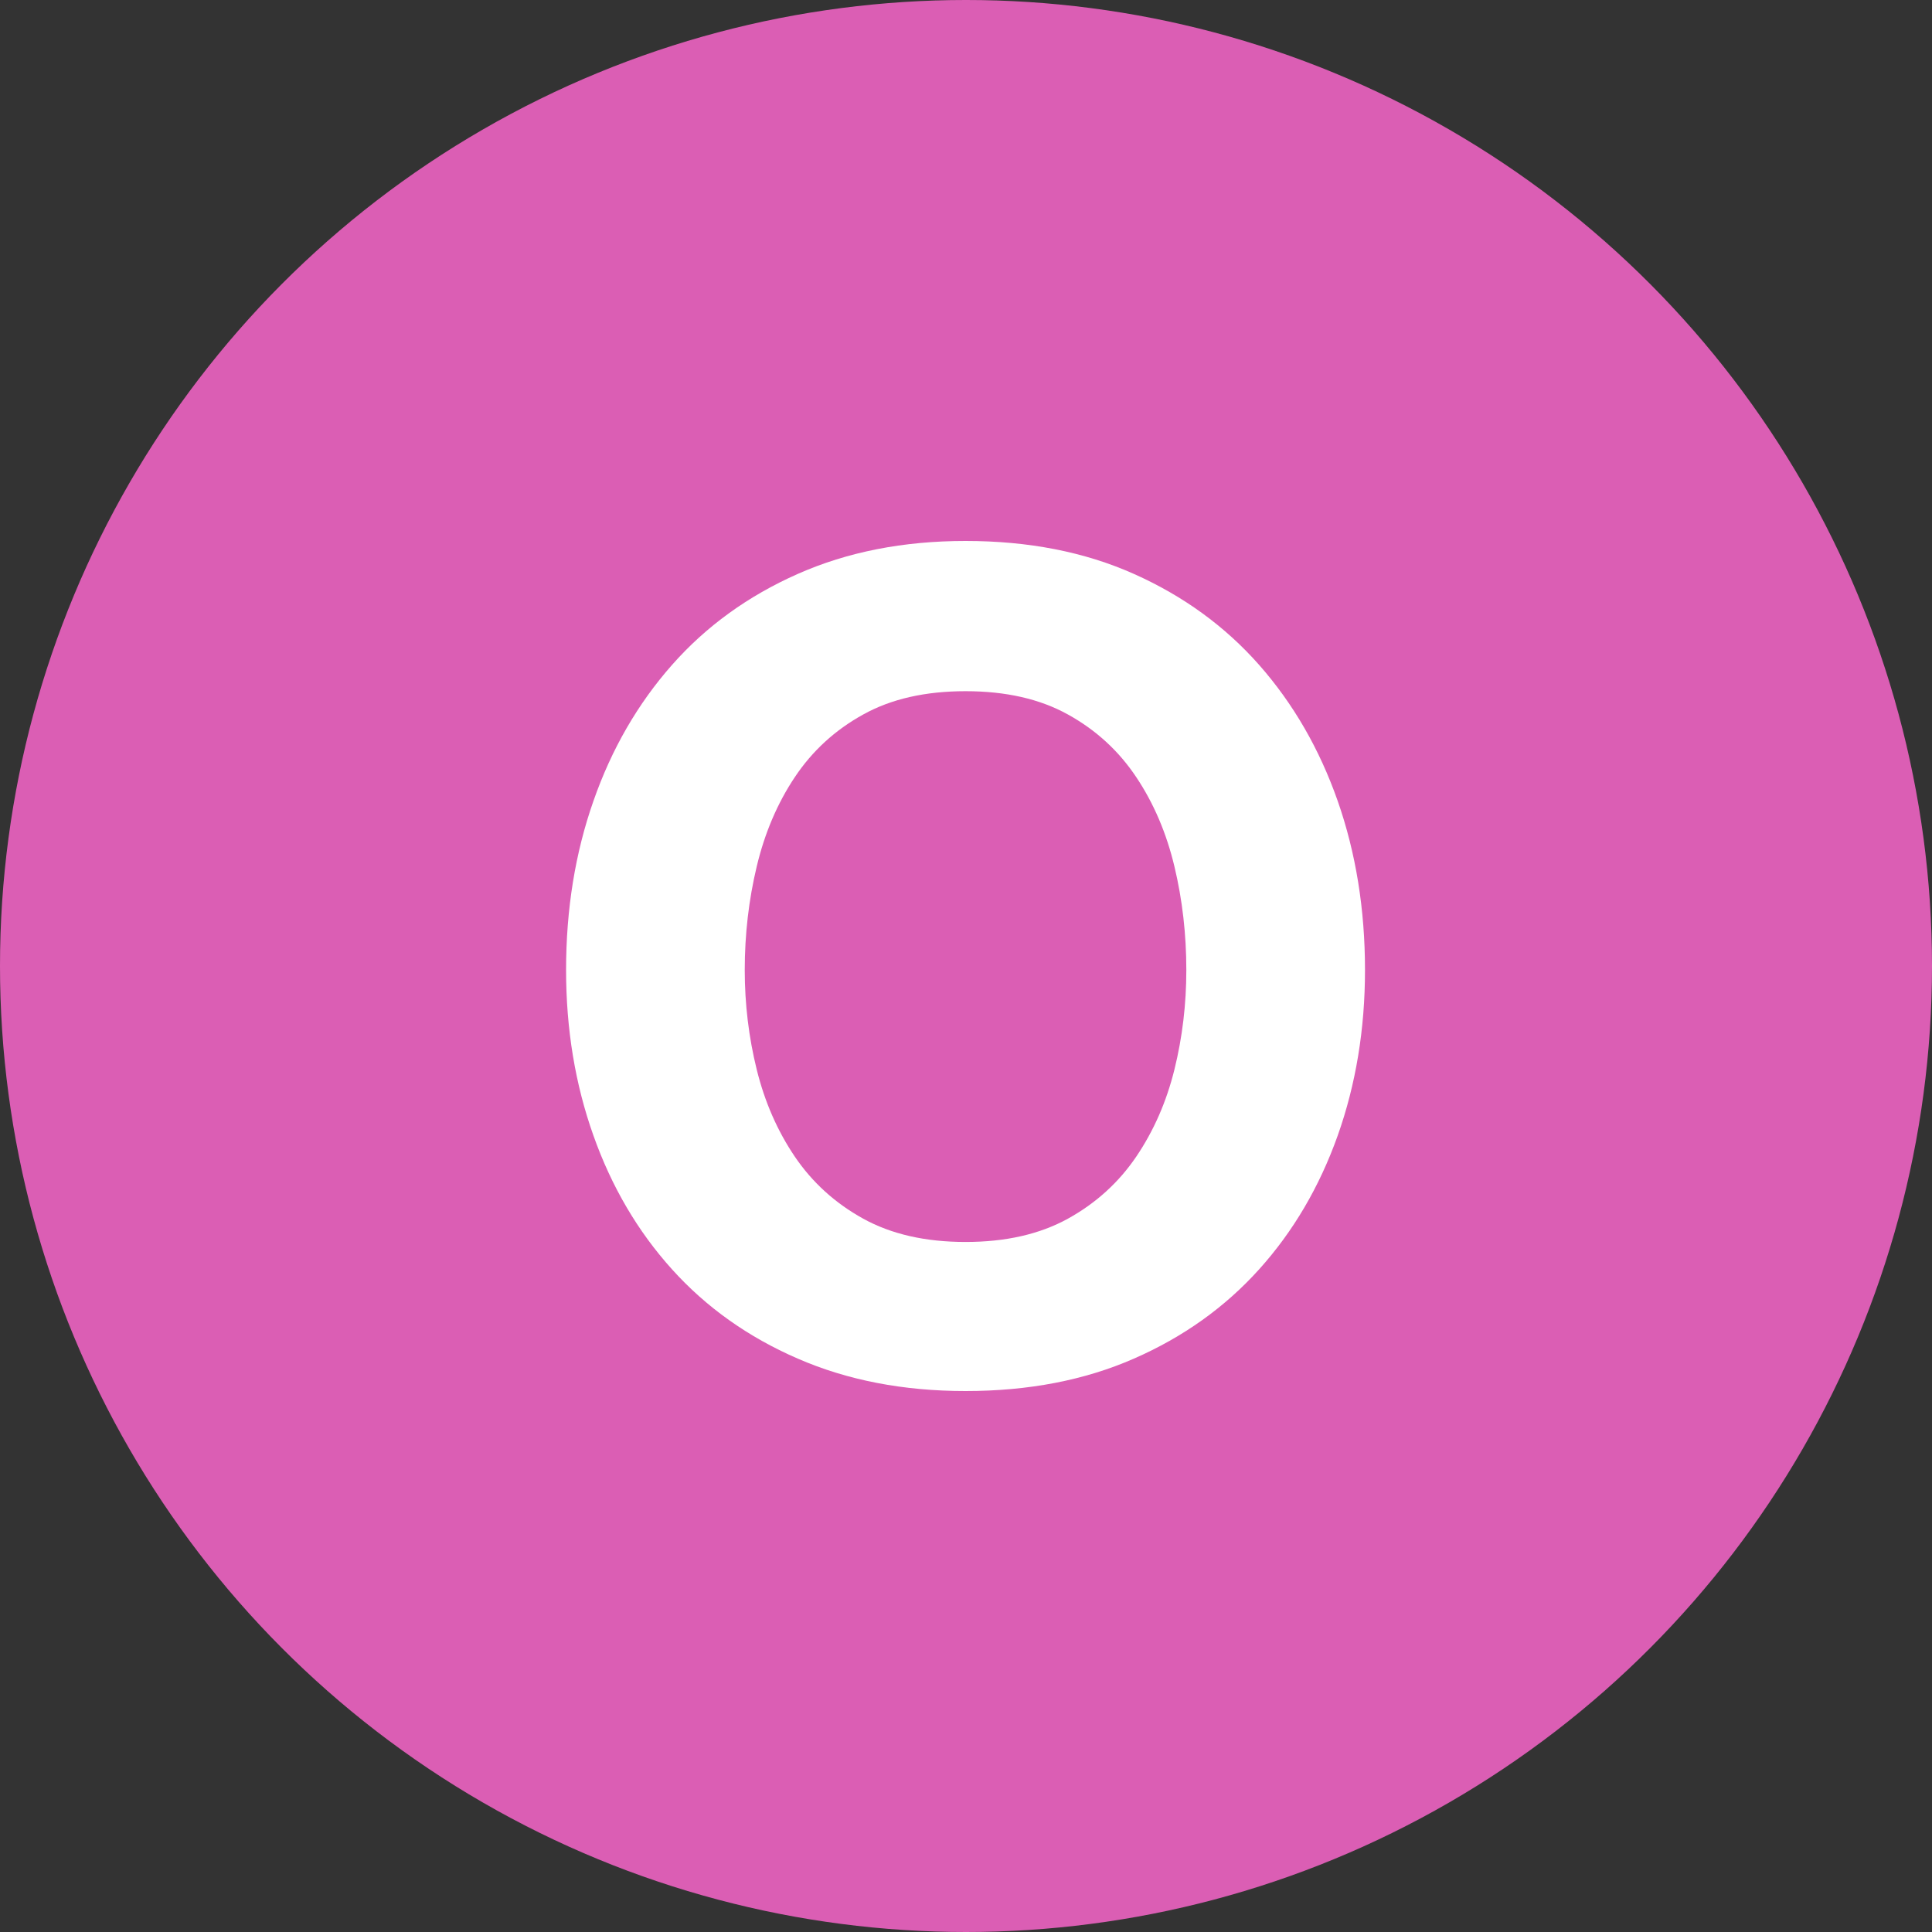
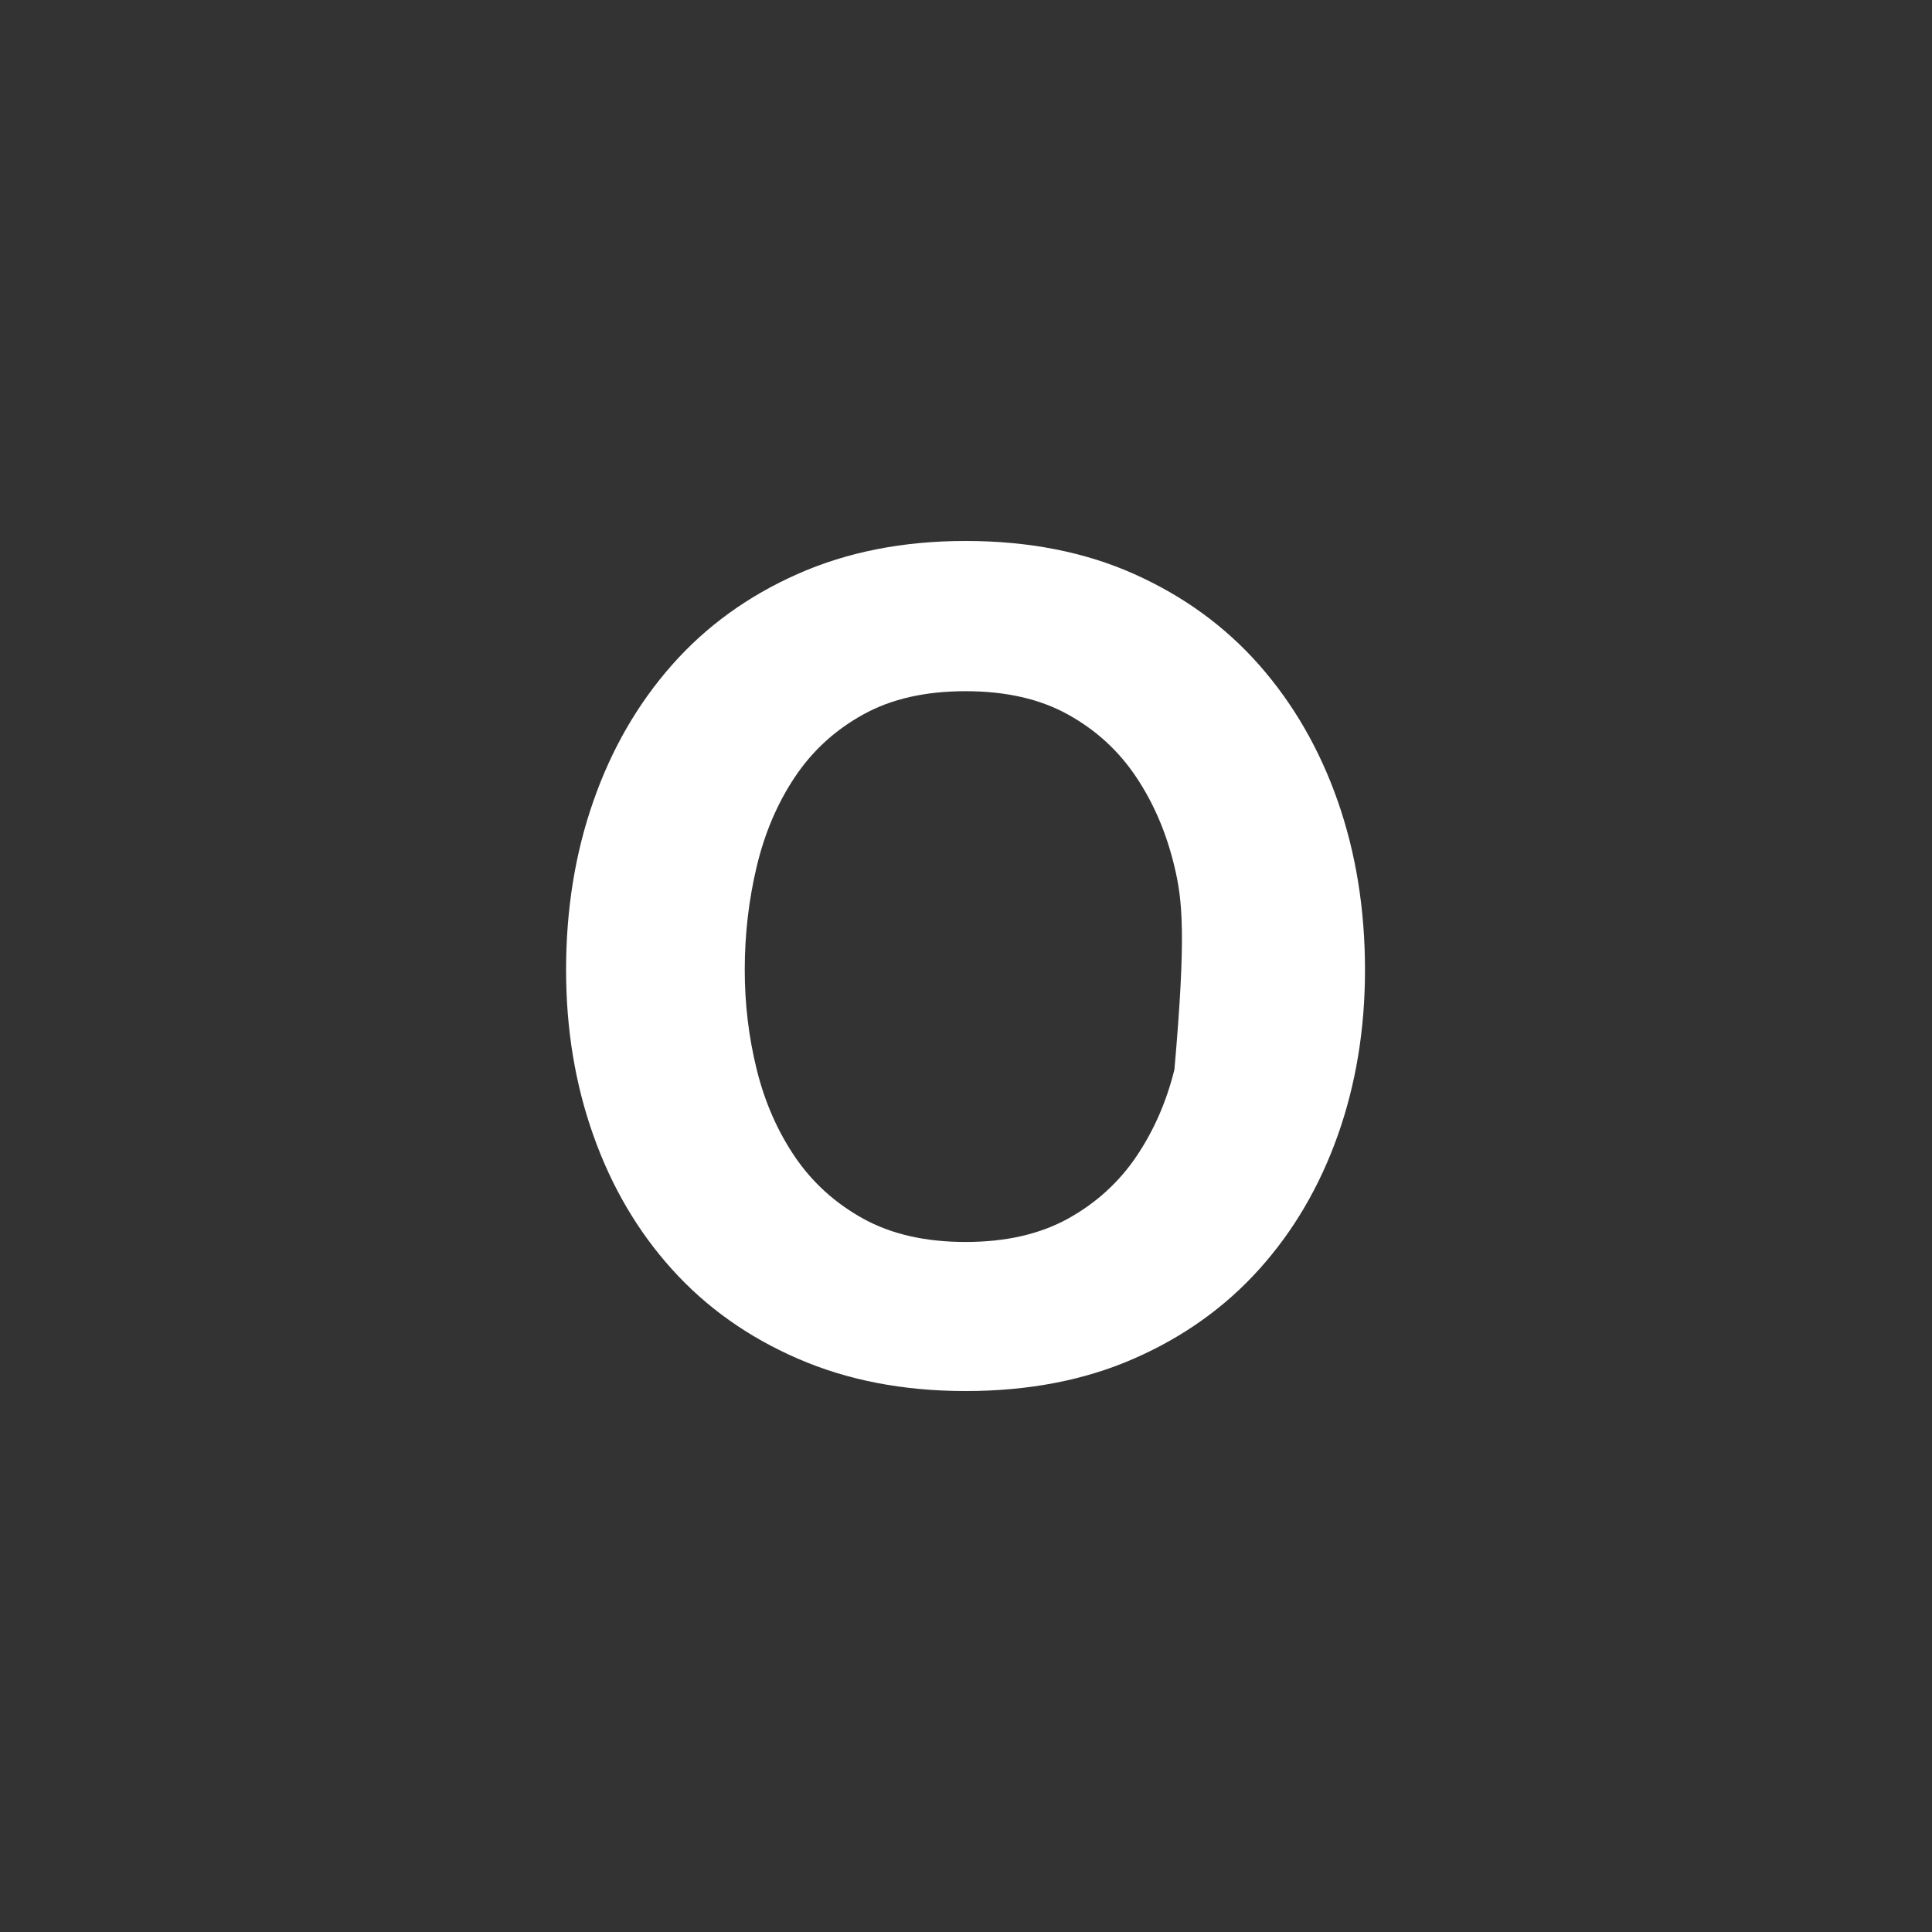
<svg xmlns="http://www.w3.org/2000/svg" width="25px" height="25px" viewBox="0 0 25 25" version="1.1">
  <rect x="0" y="0" width="25" height="25" fill="#333333" stroke="none" />
  <title>Optioner_ic</title>
  <desc>Created with Sketch.</desc>
  <defs />
  <g id="Sidor" stroke="none" stroke-width="1" fill="none" fill-rule="evenodd">
    <g id="Utbud---Handelsutbud" transform="translate(-548, -1028)">
      <g id="Optioner_ic" transform="translate(548, 1028)">
        <g id="Optioner">
-           <circle id="Oval" fill="#DB5EB4" cx="12.5" cy="12.5" r="12.5" />
-           <path d="M9.792,13.84 C9.895,14.257 10.059,14.633 10.285,14.967 C10.511,15.3 10.805,15.568 11.169,15.769 C11.532,15.97 11.974,16.071 12.494,16.071 C13.015,16.071 13.456,15.97 13.82,15.769 C14.183,15.568 14.477,15.3 14.703,14.967 C14.929,14.633 15.094,14.257 15.197,13.84 C15.3,13.423 15.351,12.993 15.351,12.552 C15.351,12.09 15.3,11.643 15.197,11.212 C15.094,10.78 14.929,10.394 14.703,10.056 C14.477,9.717 14.183,9.447 13.82,9.246 C13.456,9.044 13.015,8.944 12.494,8.944 C11.974,8.944 11.532,9.044 11.169,9.246 C10.805,9.447 10.511,9.717 10.285,10.056 C10.059,10.394 9.895,10.78 9.792,11.212 C9.689,11.643 9.637,12.09 9.637,12.552 C9.637,12.993 9.689,13.423 9.792,13.84 L9.792,13.84 Z M7.679,10.365 C7.914,9.692 8.253,9.106 8.695,8.605 C9.137,8.104 9.679,7.712 10.322,7.427 C10.965,7.142 11.689,7 12.494,7 C13.309,7 14.036,7.142 14.674,7.427 C15.312,7.712 15.852,8.104 16.294,8.605 C16.735,9.106 17.074,9.692 17.31,10.365 C17.545,11.037 17.663,11.766 17.663,12.552 C17.663,13.317 17.545,14.031 17.31,14.694 C17.074,15.357 16.735,15.934 16.294,16.424 C15.852,16.915 15.312,17.301 14.674,17.58 C14.036,17.86 13.309,18 12.494,18 C11.689,18 10.965,17.86 10.322,17.58 C9.679,17.301 9.137,16.915 8.695,16.424 C8.253,15.934 7.914,15.357 7.679,14.694 C7.443,14.031 7.325,13.317 7.325,12.552 C7.325,11.766 7.443,11.037 7.679,10.365 L7.679,10.365 Z" id="Shape" fill="#FFFFFF" />
+           <path d="M9.792,13.84 C9.895,14.257 10.059,14.633 10.285,14.967 C10.511,15.3 10.805,15.568 11.169,15.769 C11.532,15.97 11.974,16.071 12.494,16.071 C13.015,16.071 13.456,15.97 13.82,15.769 C14.183,15.568 14.477,15.3 14.703,14.967 C14.929,14.633 15.094,14.257 15.197,13.84 C15.351,12.09 15.3,11.643 15.197,11.212 C15.094,10.78 14.929,10.394 14.703,10.056 C14.477,9.717 14.183,9.447 13.82,9.246 C13.456,9.044 13.015,8.944 12.494,8.944 C11.974,8.944 11.532,9.044 11.169,9.246 C10.805,9.447 10.511,9.717 10.285,10.056 C10.059,10.394 9.895,10.78 9.792,11.212 C9.689,11.643 9.637,12.09 9.637,12.552 C9.637,12.993 9.689,13.423 9.792,13.84 L9.792,13.84 Z M7.679,10.365 C7.914,9.692 8.253,9.106 8.695,8.605 C9.137,8.104 9.679,7.712 10.322,7.427 C10.965,7.142 11.689,7 12.494,7 C13.309,7 14.036,7.142 14.674,7.427 C15.312,7.712 15.852,8.104 16.294,8.605 C16.735,9.106 17.074,9.692 17.31,10.365 C17.545,11.037 17.663,11.766 17.663,12.552 C17.663,13.317 17.545,14.031 17.31,14.694 C17.074,15.357 16.735,15.934 16.294,16.424 C15.852,16.915 15.312,17.301 14.674,17.58 C14.036,17.86 13.309,18 12.494,18 C11.689,18 10.965,17.86 10.322,17.58 C9.679,17.301 9.137,16.915 8.695,16.424 C8.253,15.934 7.914,15.357 7.679,14.694 C7.443,14.031 7.325,13.317 7.325,12.552 C7.325,11.766 7.443,11.037 7.679,10.365 L7.679,10.365 Z" id="Shape" fill="#FFFFFF" />
        </g>
      </g>
    </g>
  </g>
</svg>